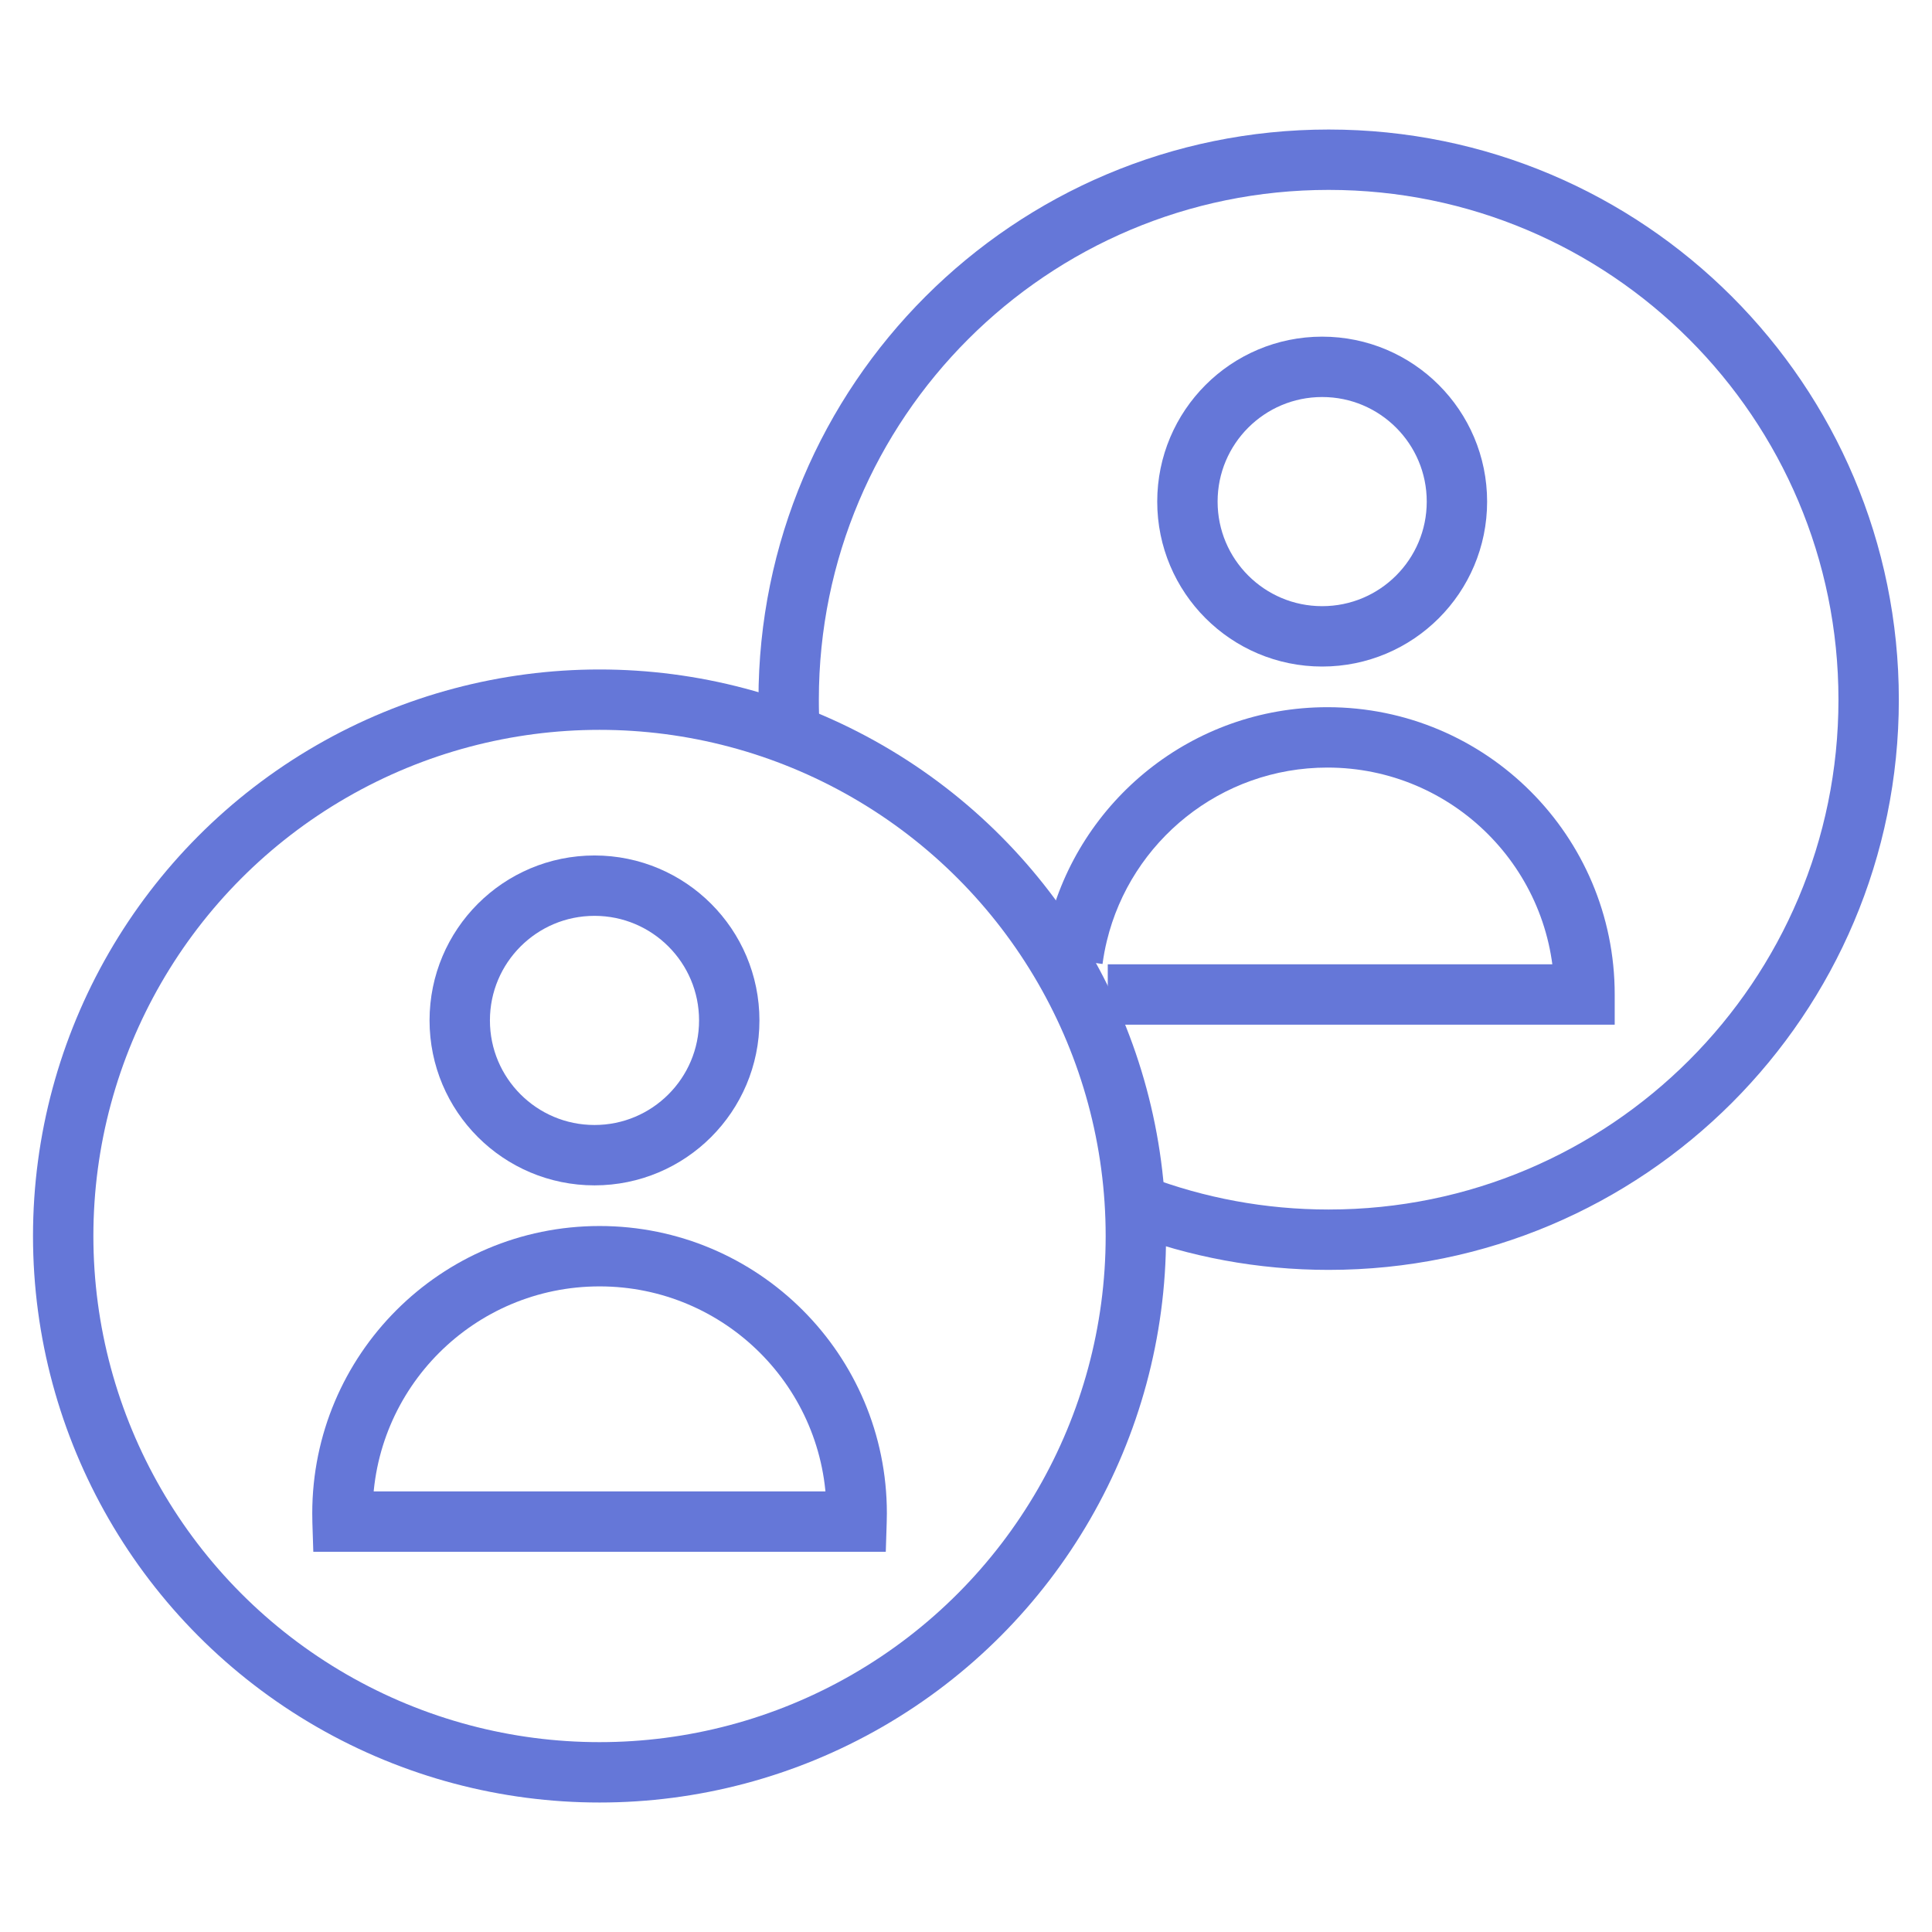
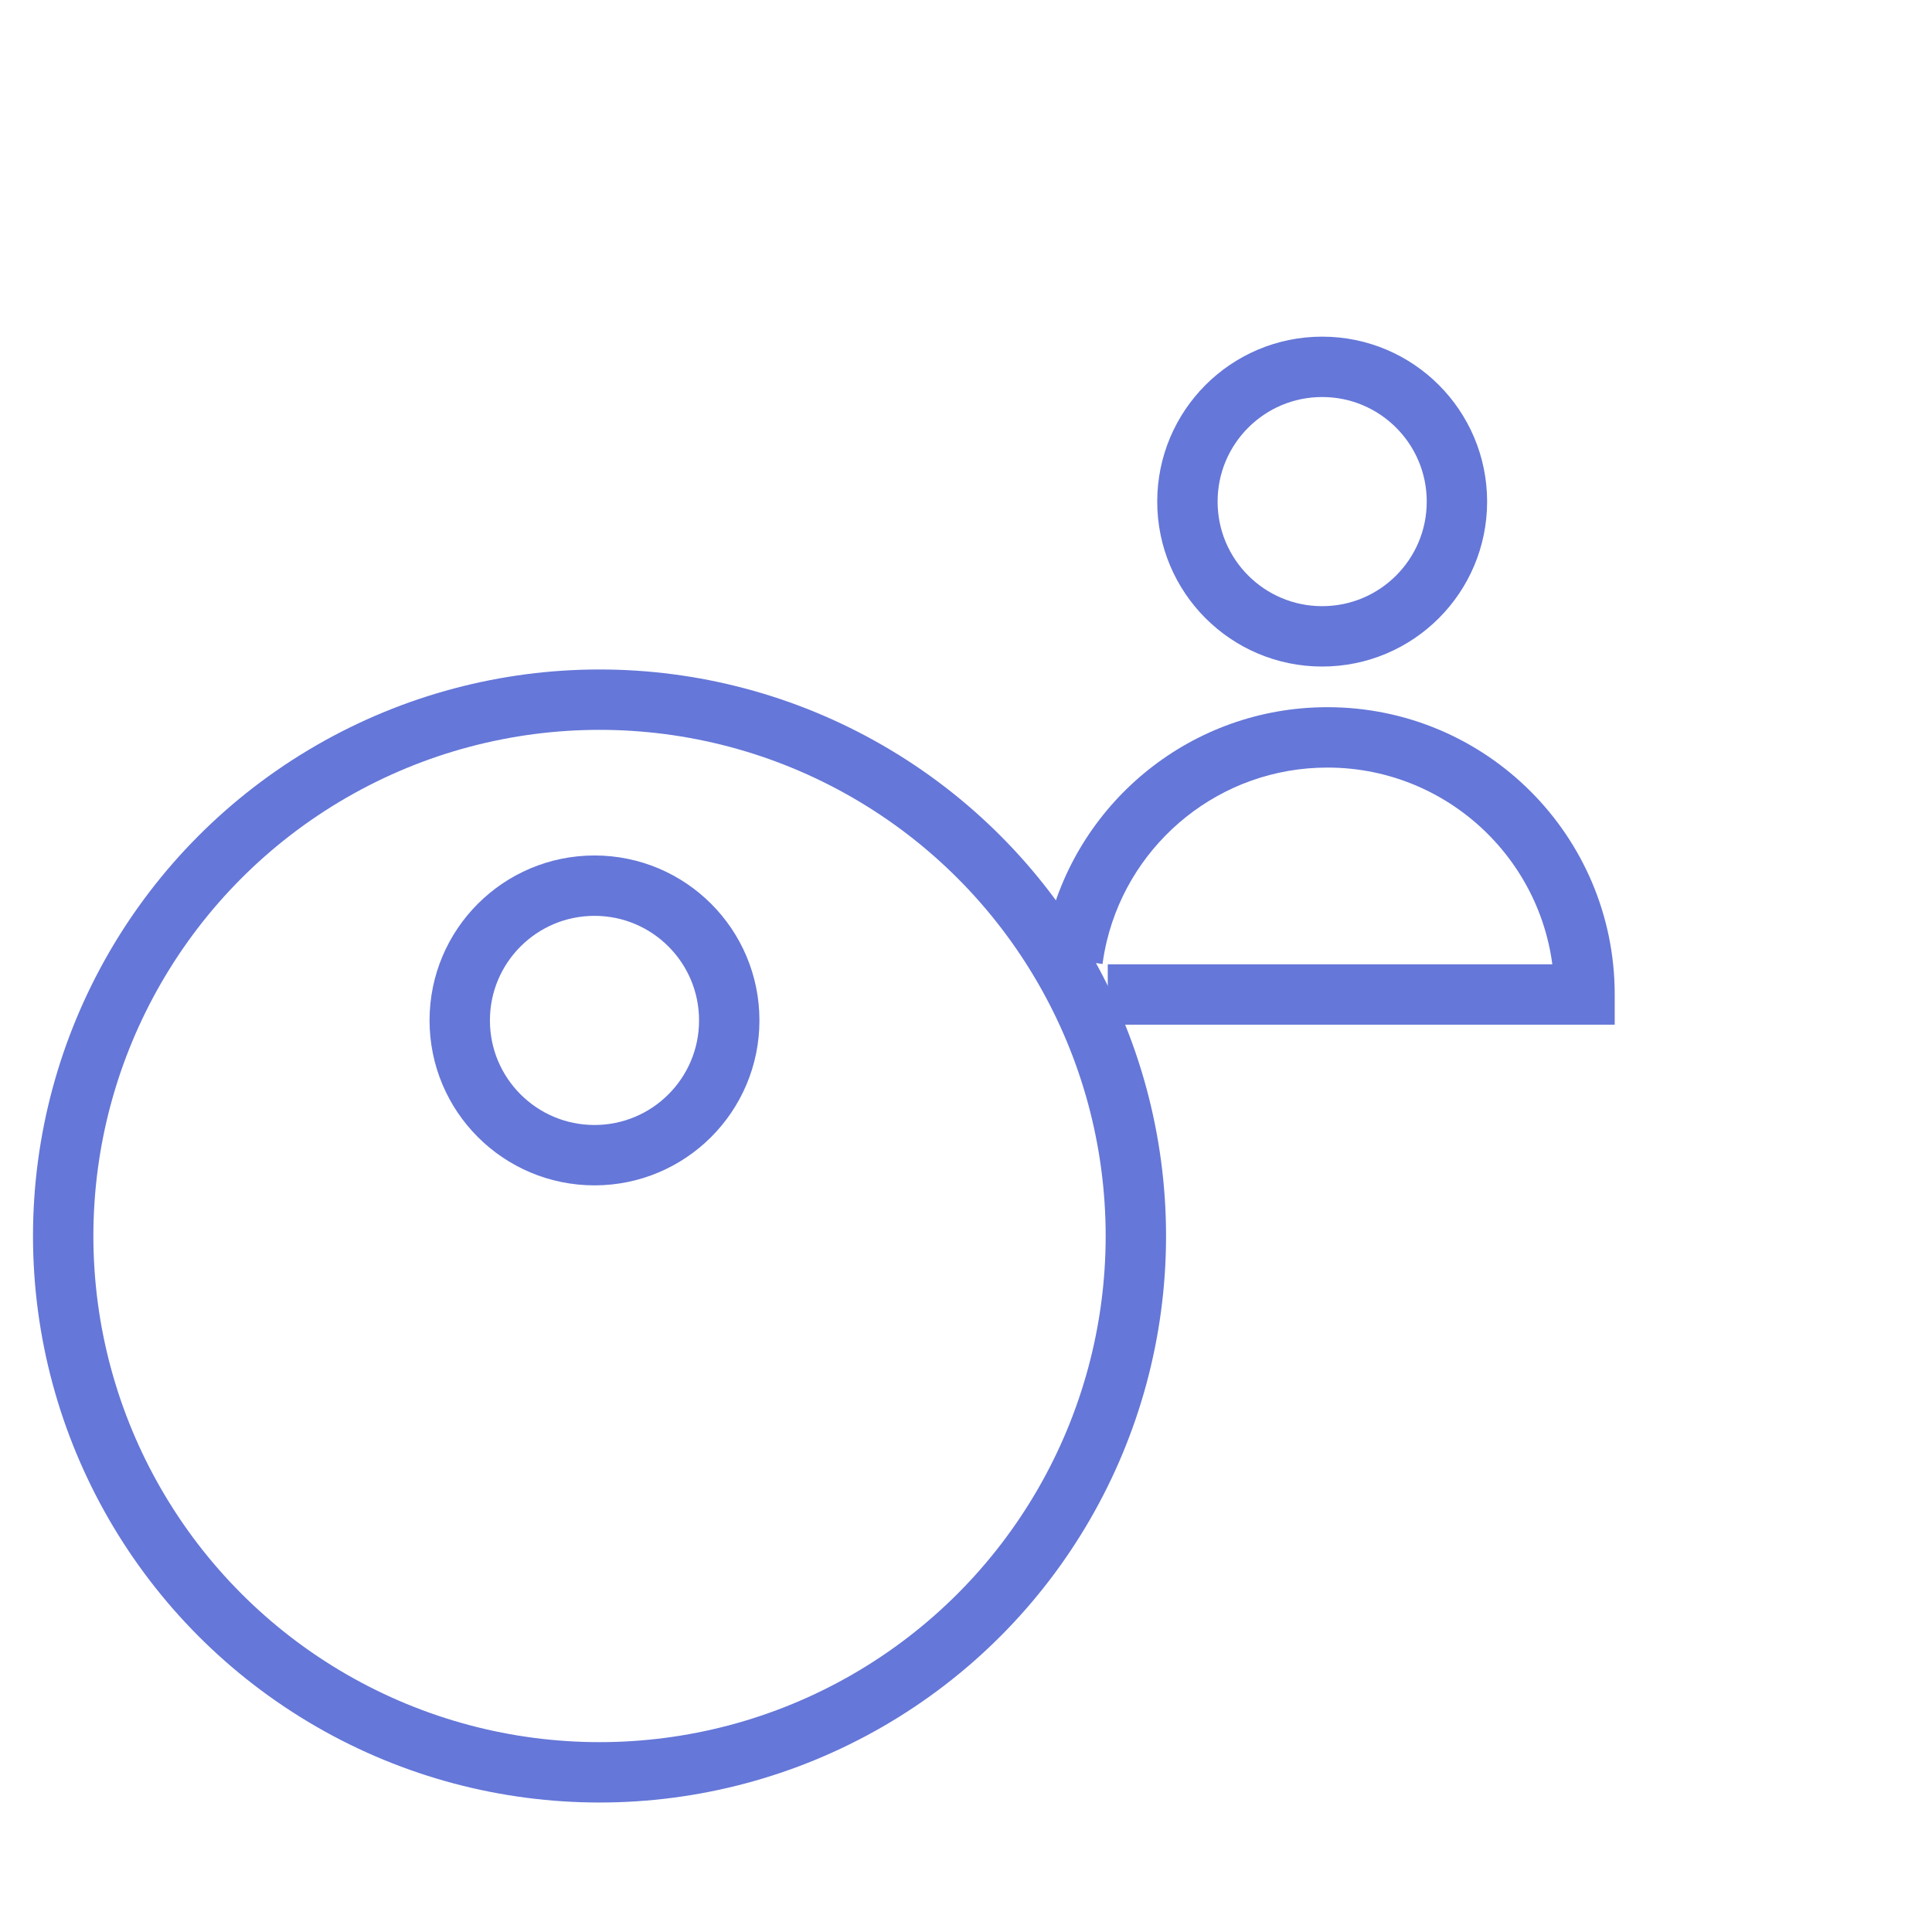
<svg xmlns="http://www.w3.org/2000/svg" width="48" height="48" viewBox="0 0 48 48" fill="none">
  <ellipse cx="32.849" cy="12.462" rx="3.348" ry="3.348" stroke="#6577D8" stroke-width="1.5" />
  <path d="M39.367 24.708V25.458H40.117V24.708H39.367ZM26.771 23.197L27.5 23.374L26.771 23.197ZM39.367 23.958H32.979V25.458H39.367V23.958ZM32.979 19.07C36.093 19.07 38.617 21.595 38.617 24.708H40.117C40.117 20.766 36.921 17.57 32.979 17.57V19.07ZM27.5 23.374C28.099 20.904 30.326 19.07 32.979 19.07V17.57C29.618 17.57 26.8 19.893 26.042 23.021L27.5 23.374ZM32.979 23.958H27.522V25.458H32.979V23.958ZM27.392 23.95C27.418 23.755 27.454 23.562 27.5 23.374L26.042 23.021C25.984 23.259 25.938 23.503 25.905 23.75L27.392 23.95Z" fill="#6577D8" />
-   <path d="M28.257 29.934C29.735 30.494 31.337 30.8 33.01 30.8C40.42 30.8 46.426 24.794 46.426 17.384C46.426 9.974 40.42 3.968 33.01 3.968C25.6 3.968 19.594 9.974 19.594 17.384C19.594 17.667 19.602 17.948 19.62 18.227" stroke="#6577D8" stroke-width="1.5" />
  <ellipse cx="14.77" cy="25.352" rx="3.348" ry="3.348" stroke="#6577D8" stroke-width="1.5" />
-   <path d="M21.28 37.803V38.553H22.007L22.03 37.827L21.28 37.803ZM8.511 37.803L7.761 37.827L7.784 38.553H8.511V37.803ZM20.534 37.598C20.534 37.659 20.533 37.719 20.531 37.779L22.03 37.827C22.032 37.751 22.034 37.674 22.034 37.598H20.534ZM14.896 31.96C18.009 31.96 20.534 34.484 20.534 37.598H22.034C22.034 33.656 18.838 30.46 14.896 30.46V31.96ZM9.258 37.598C9.258 34.484 11.782 31.96 14.896 31.96V30.46C10.954 30.46 7.758 33.656 7.758 37.598H9.258ZM9.261 37.779C9.259 37.719 9.258 37.659 9.258 37.598H7.758C7.758 37.674 7.759 37.751 7.761 37.827L9.261 37.779ZM8.511 38.553H21.28V37.053H8.511V38.553Z" fill="#6577D8" />
  <ellipse cx="14.895" cy="30.708" rx="13.325" ry="13.325" stroke="#6577D8" stroke-width="1.5" />
</svg>